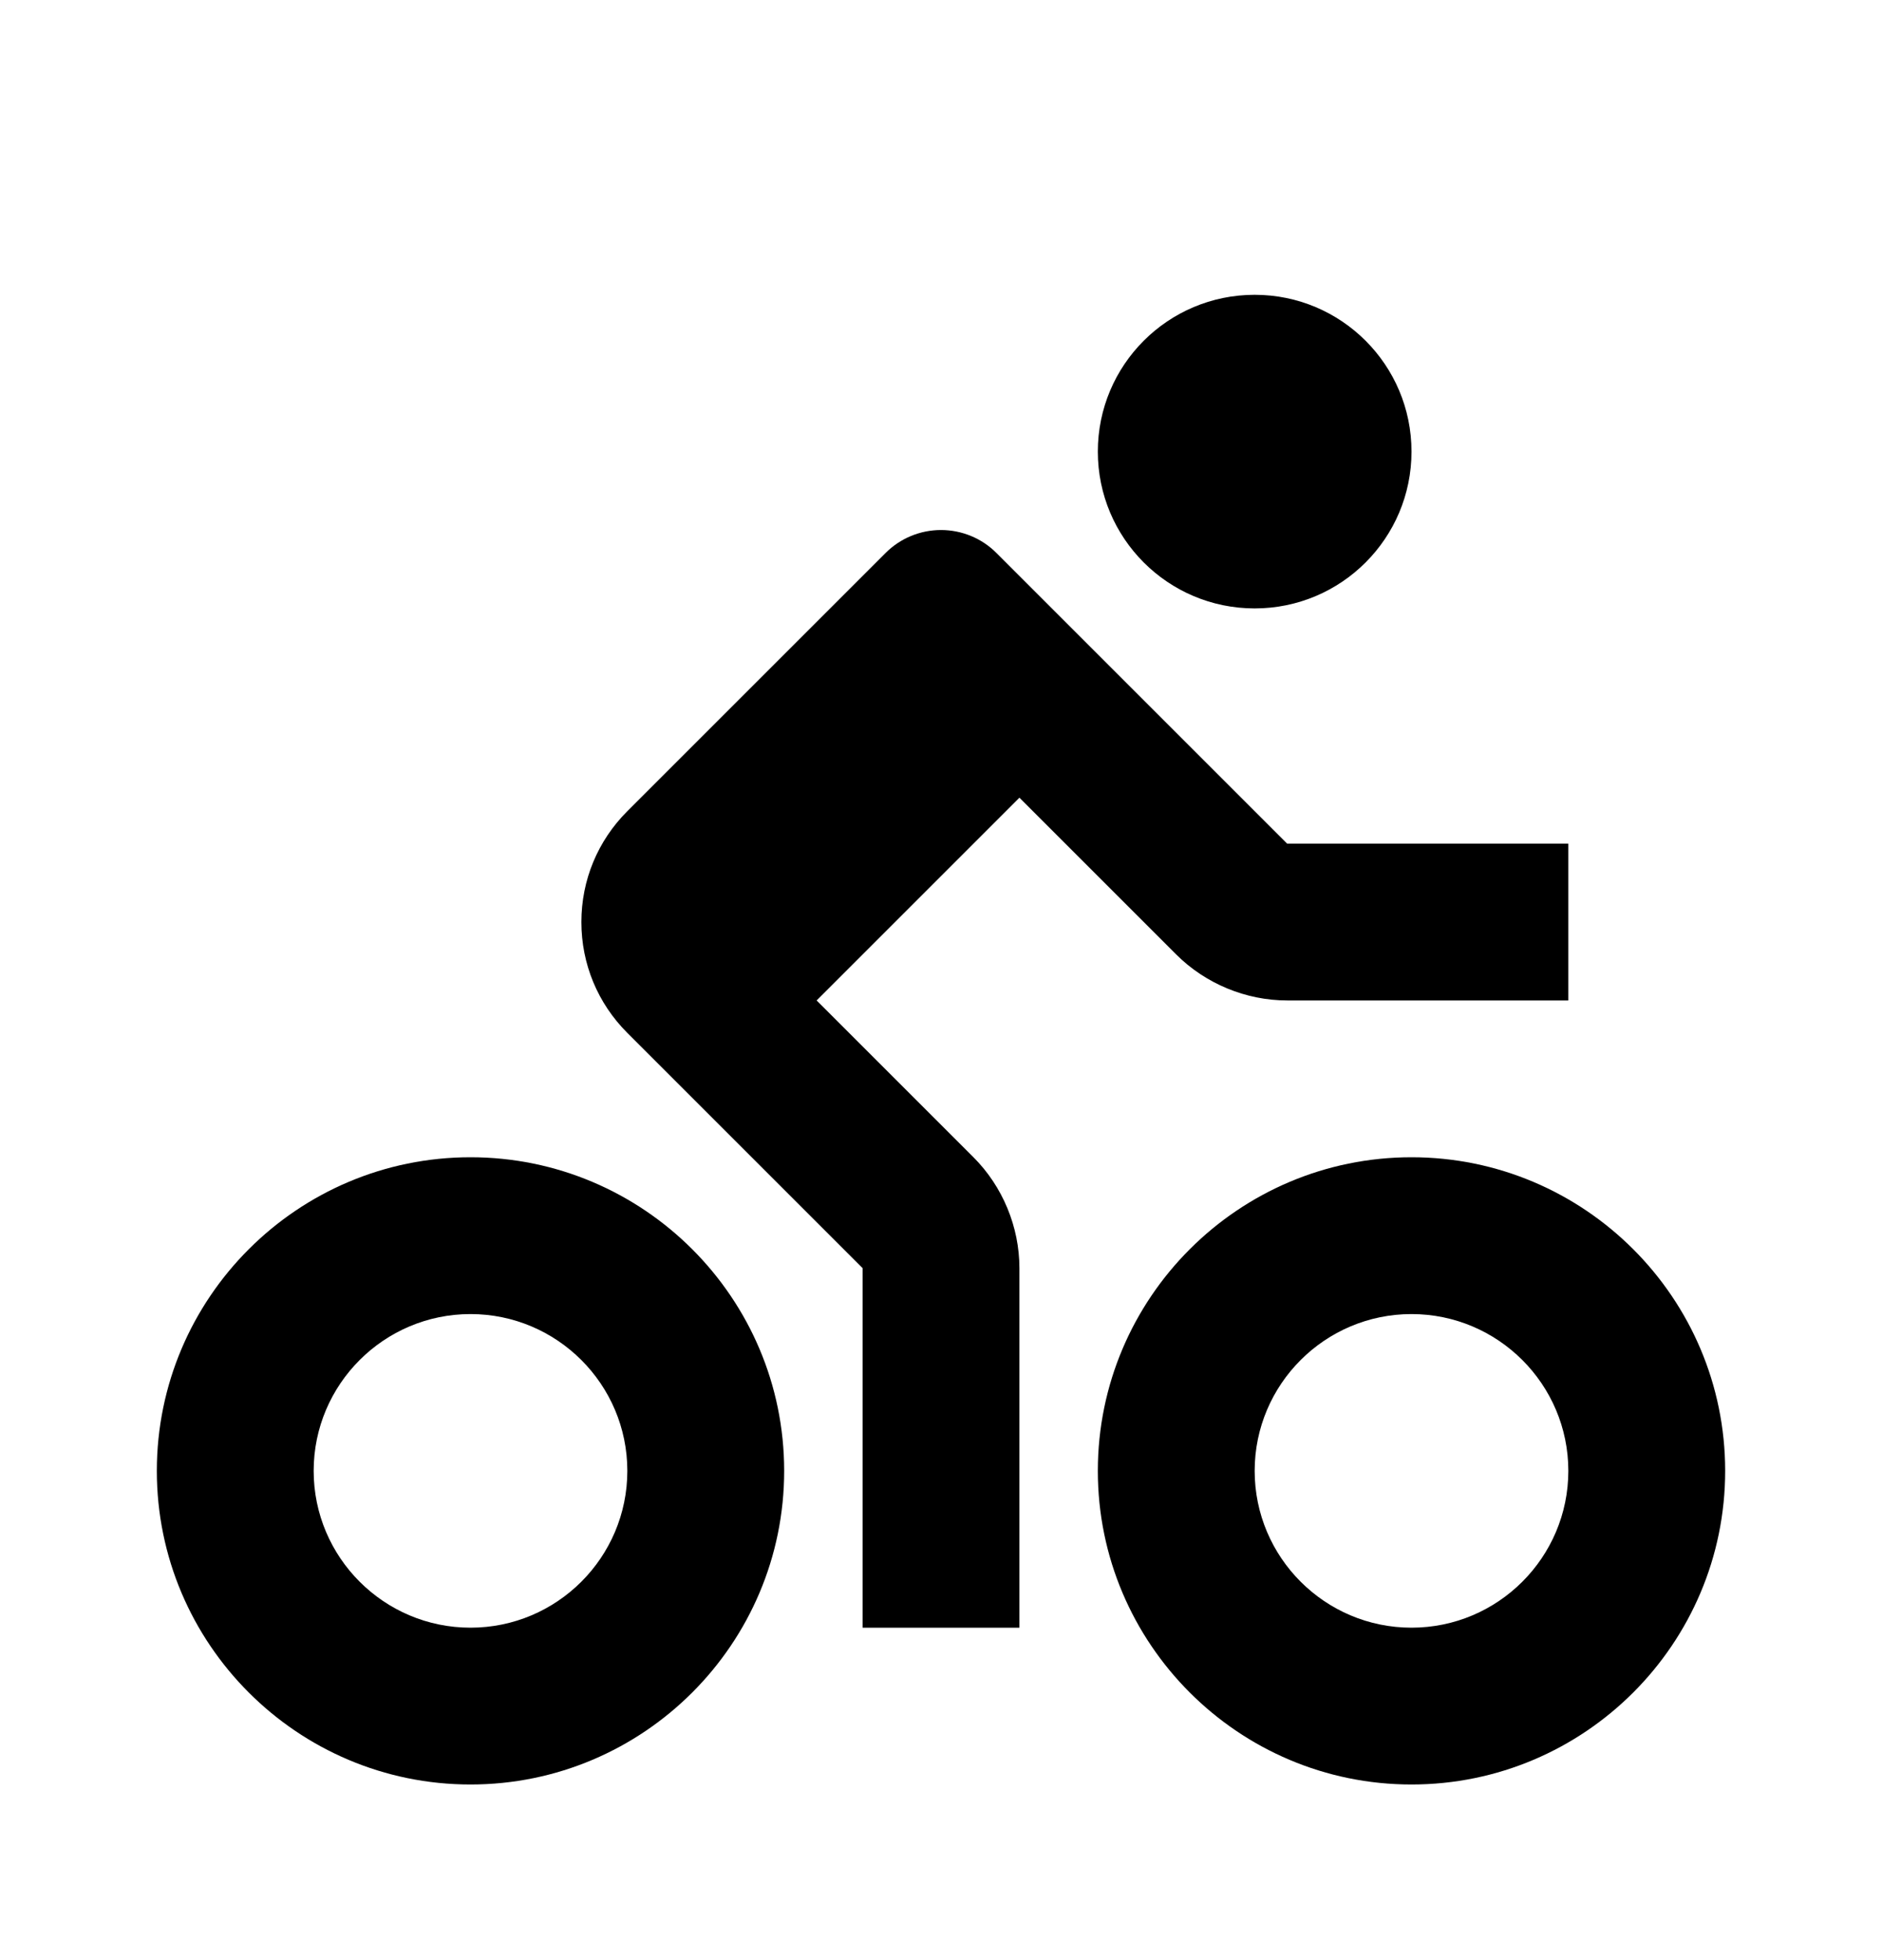
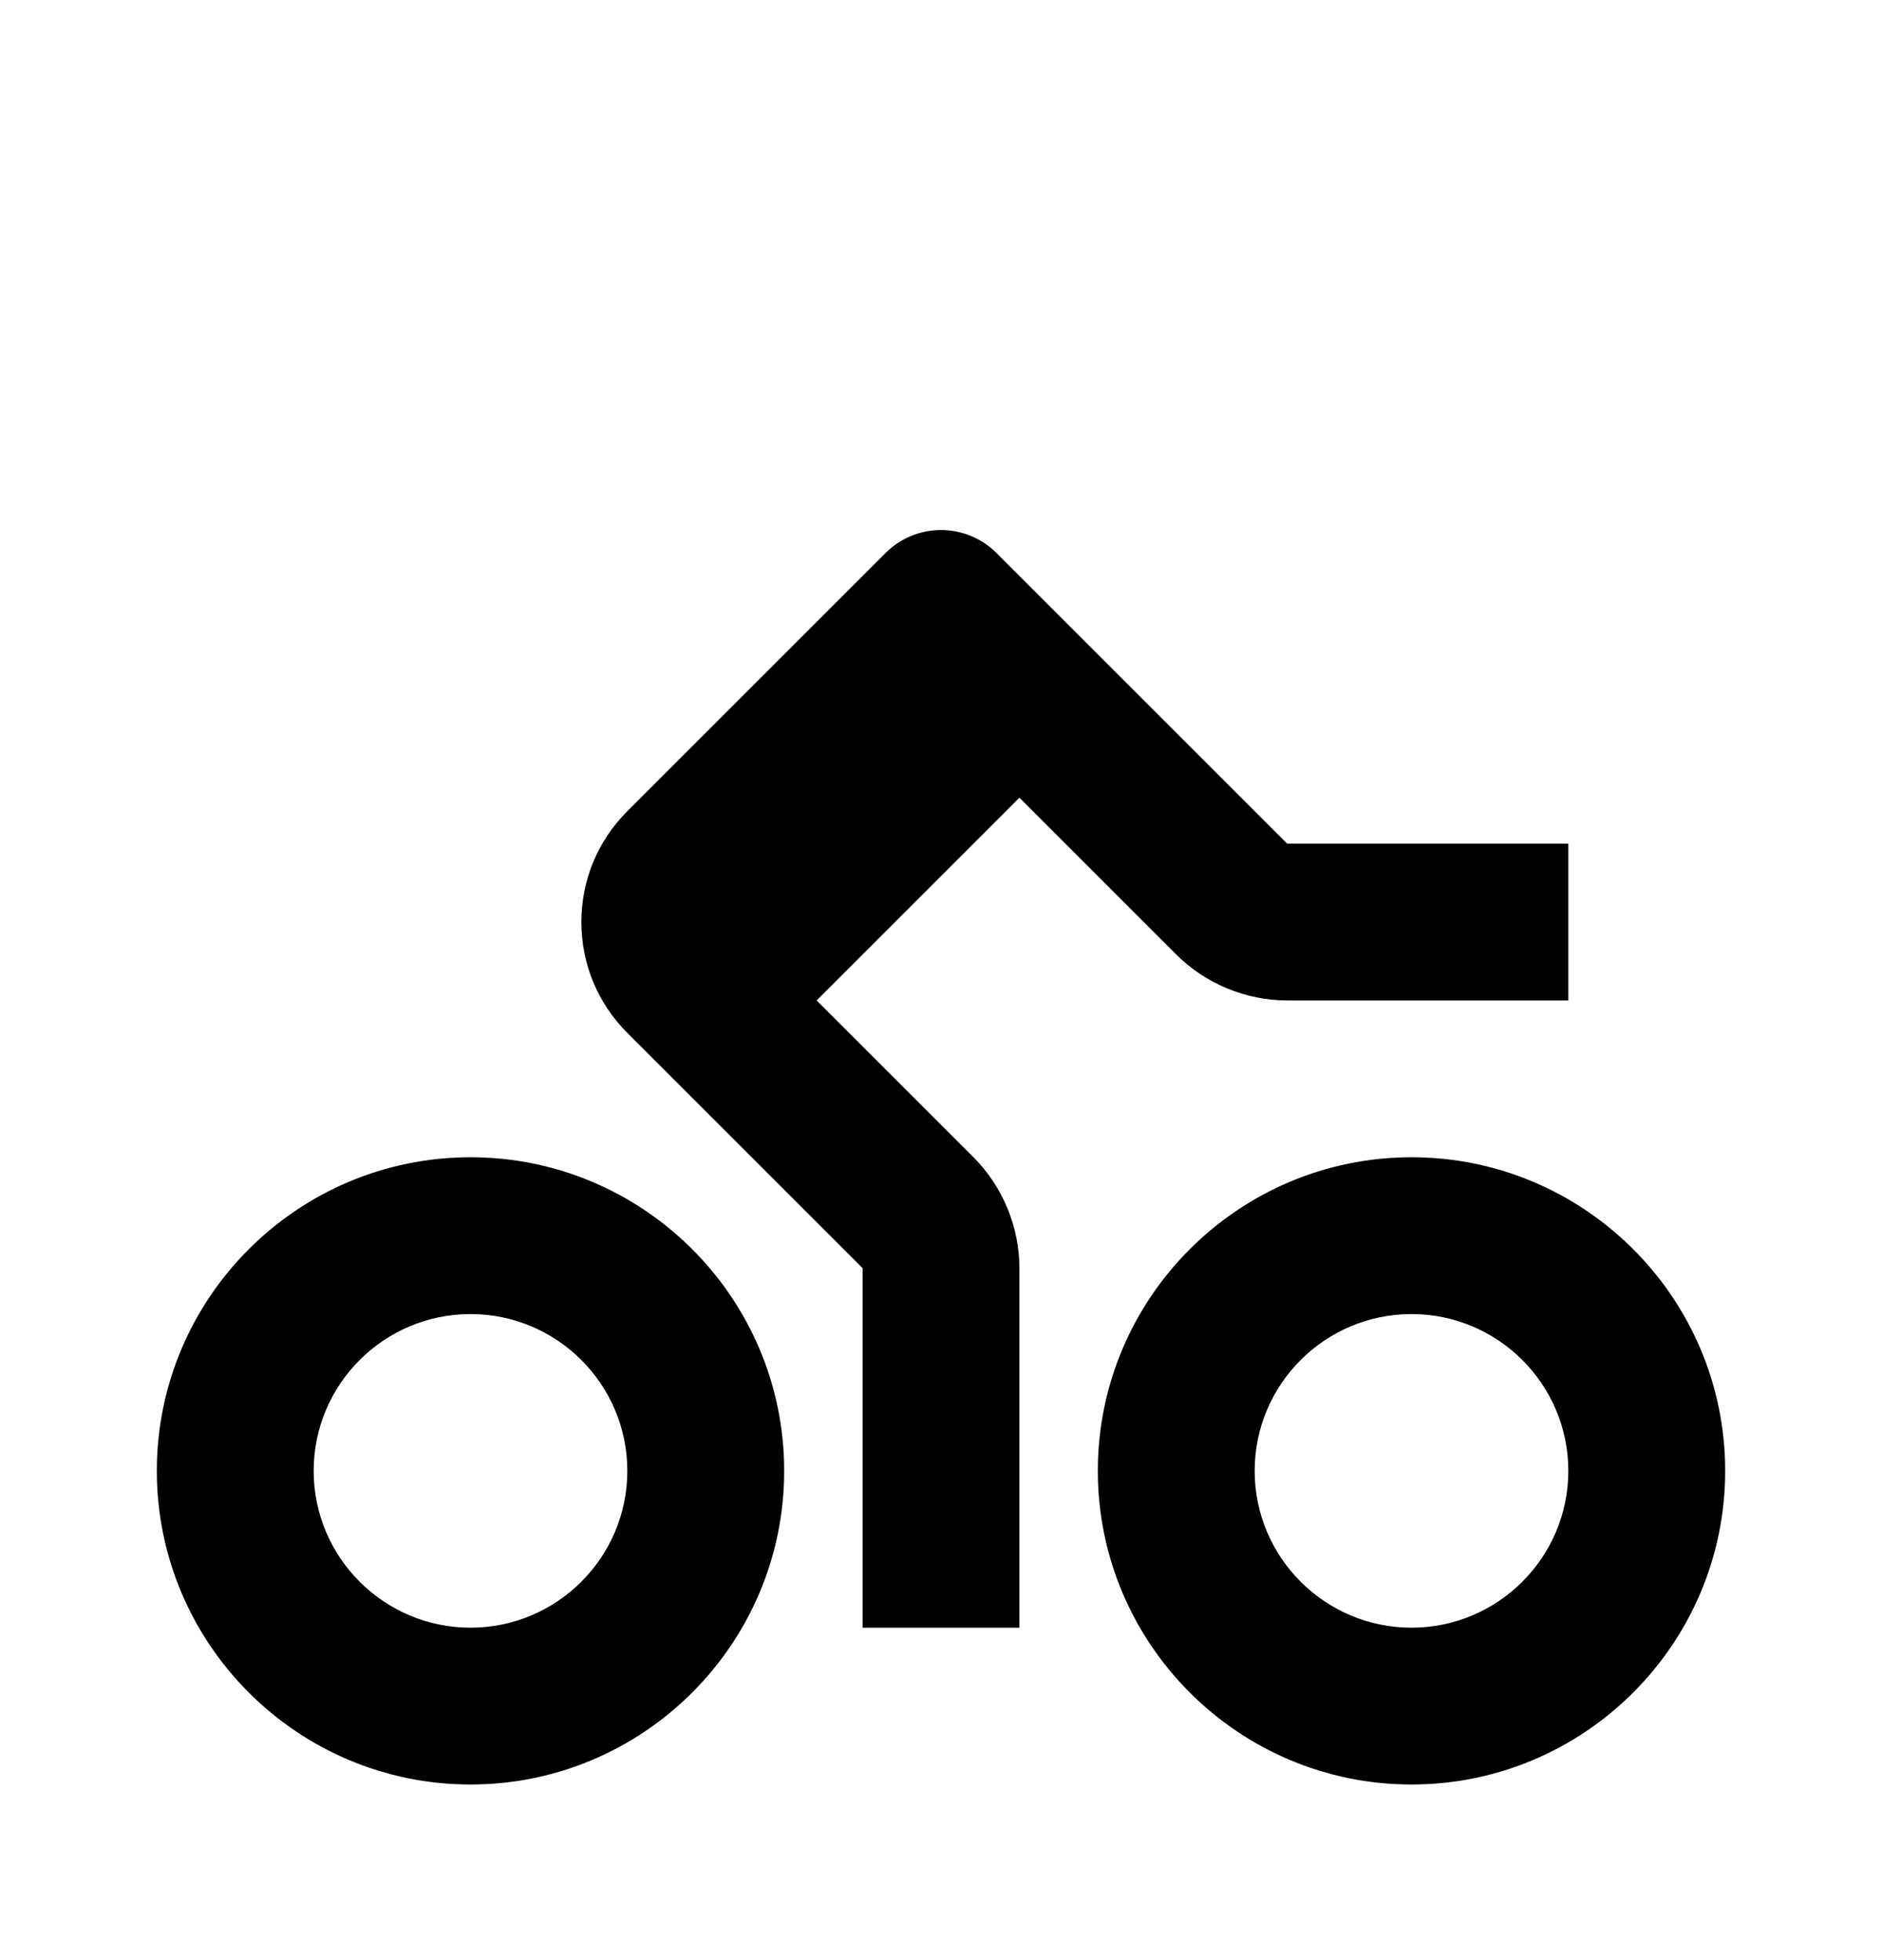
<svg xmlns="http://www.w3.org/2000/svg" width="24" height="25" viewBox="0 0 24 25" fill="none">
  <path d="M11 16.174V20.76H13V16.174C13 15.648 12.786 15.132 12.414 14.76L10.414 12.76L13 10.174L15 12.174C15.372 12.546 15.888 12.76 16.414 12.76H20V10.76H16.414L12.707 7.053C12.52 6.865 12.265 6.76 12 6.76C11.735 6.76 11.481 6.865 11.293 7.053L8 10.346C7.622 10.724 7.414 11.226 7.414 11.76C7.414 12.294 7.622 12.796 8 13.174L11 16.174Z" fill="black" />
-   <path d="M16 7.76C17.105 7.76 18 6.864 18 5.76C18 4.655 17.105 3.76 16 3.76C14.895 3.76 14 4.655 14 5.76C14 6.864 14.895 7.76 16 7.76Z" fill="black" />
  <path d="M18 14.76C15.794 14.76 14 16.554 14 18.76C14 20.966 15.794 22.76 18 22.76C20.206 22.76 22 20.966 22 18.76C22 16.554 20.206 14.76 18 14.76ZM18 20.76C16.897 20.76 16 19.863 16 18.76C16 17.657 16.897 16.76 18 16.76C19.103 16.76 20 17.657 20 18.76C20 19.863 19.103 20.76 18 20.76ZM6 22.76C8.206 22.76 10 20.966 10 18.76C10 16.554 8.206 14.76 6 14.76C3.794 14.76 2 16.554 2 18.76C2 20.966 3.794 22.76 6 22.76ZM6 16.76C7.103 16.76 8 17.657 8 18.76C8 19.863 7.103 20.76 6 20.76C4.897 20.76 4 19.863 4 18.76C4 17.657 4.897 16.76 6 16.76Z" fill="black" />
</svg>